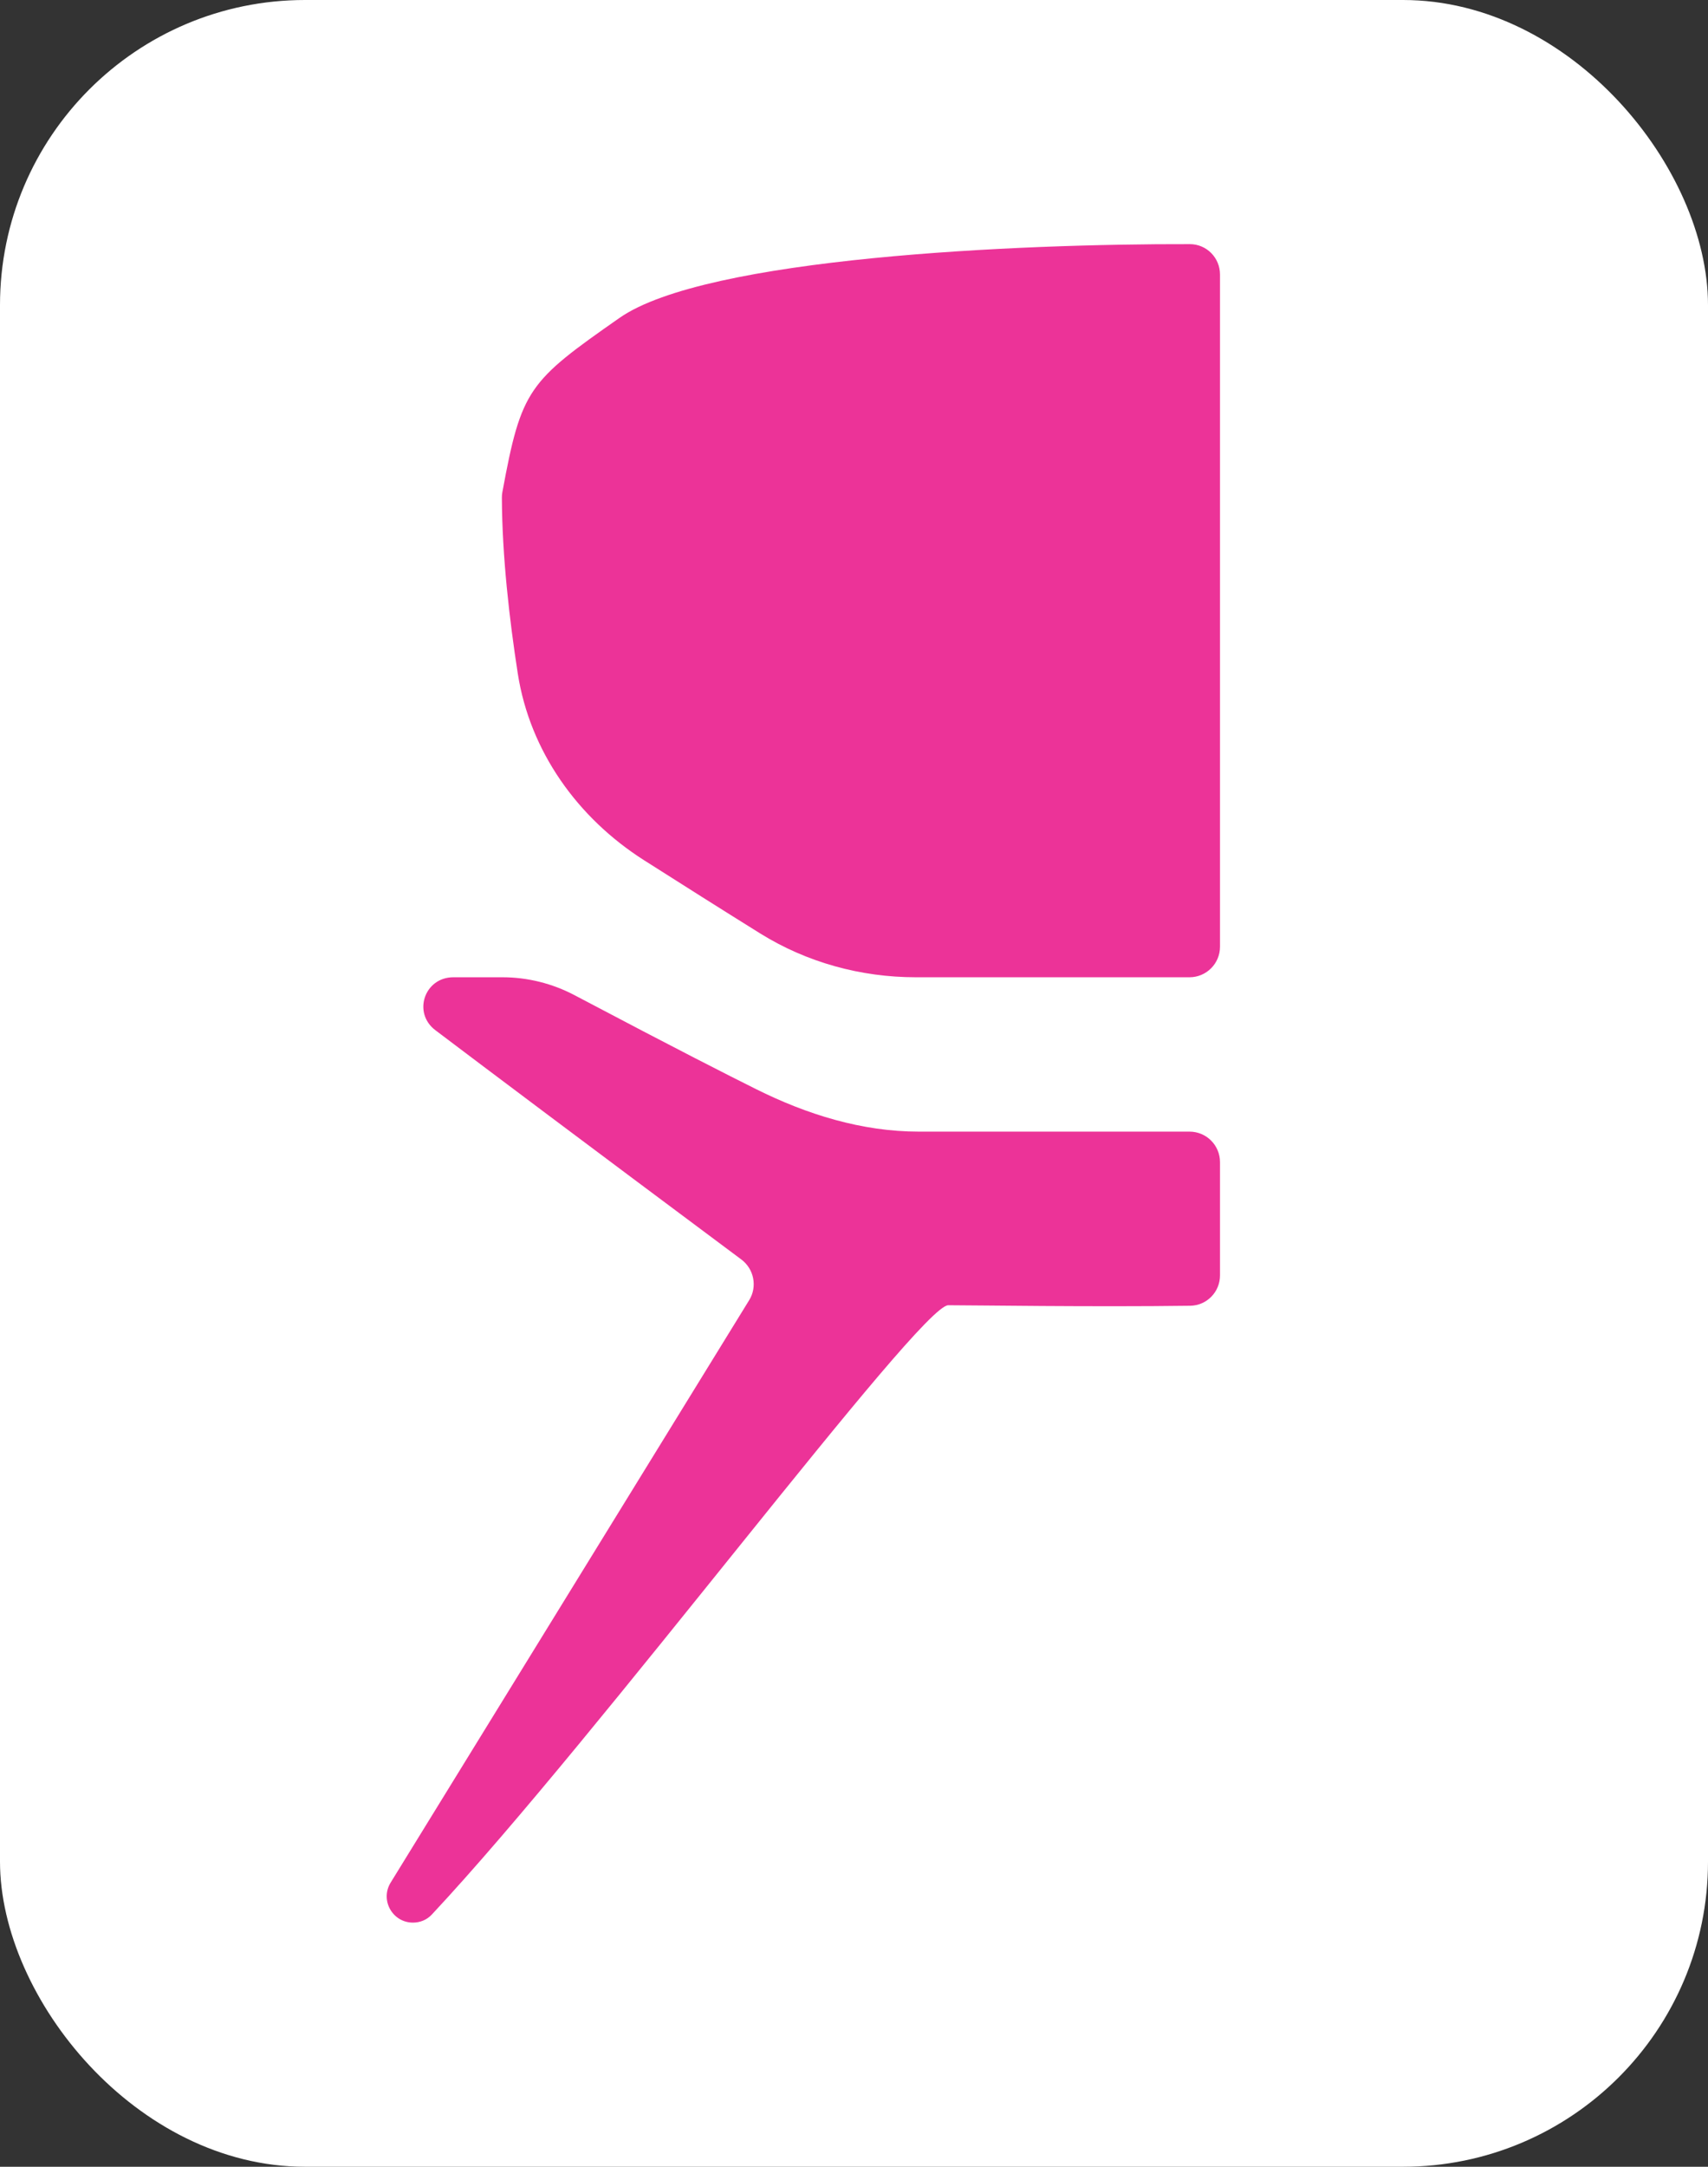
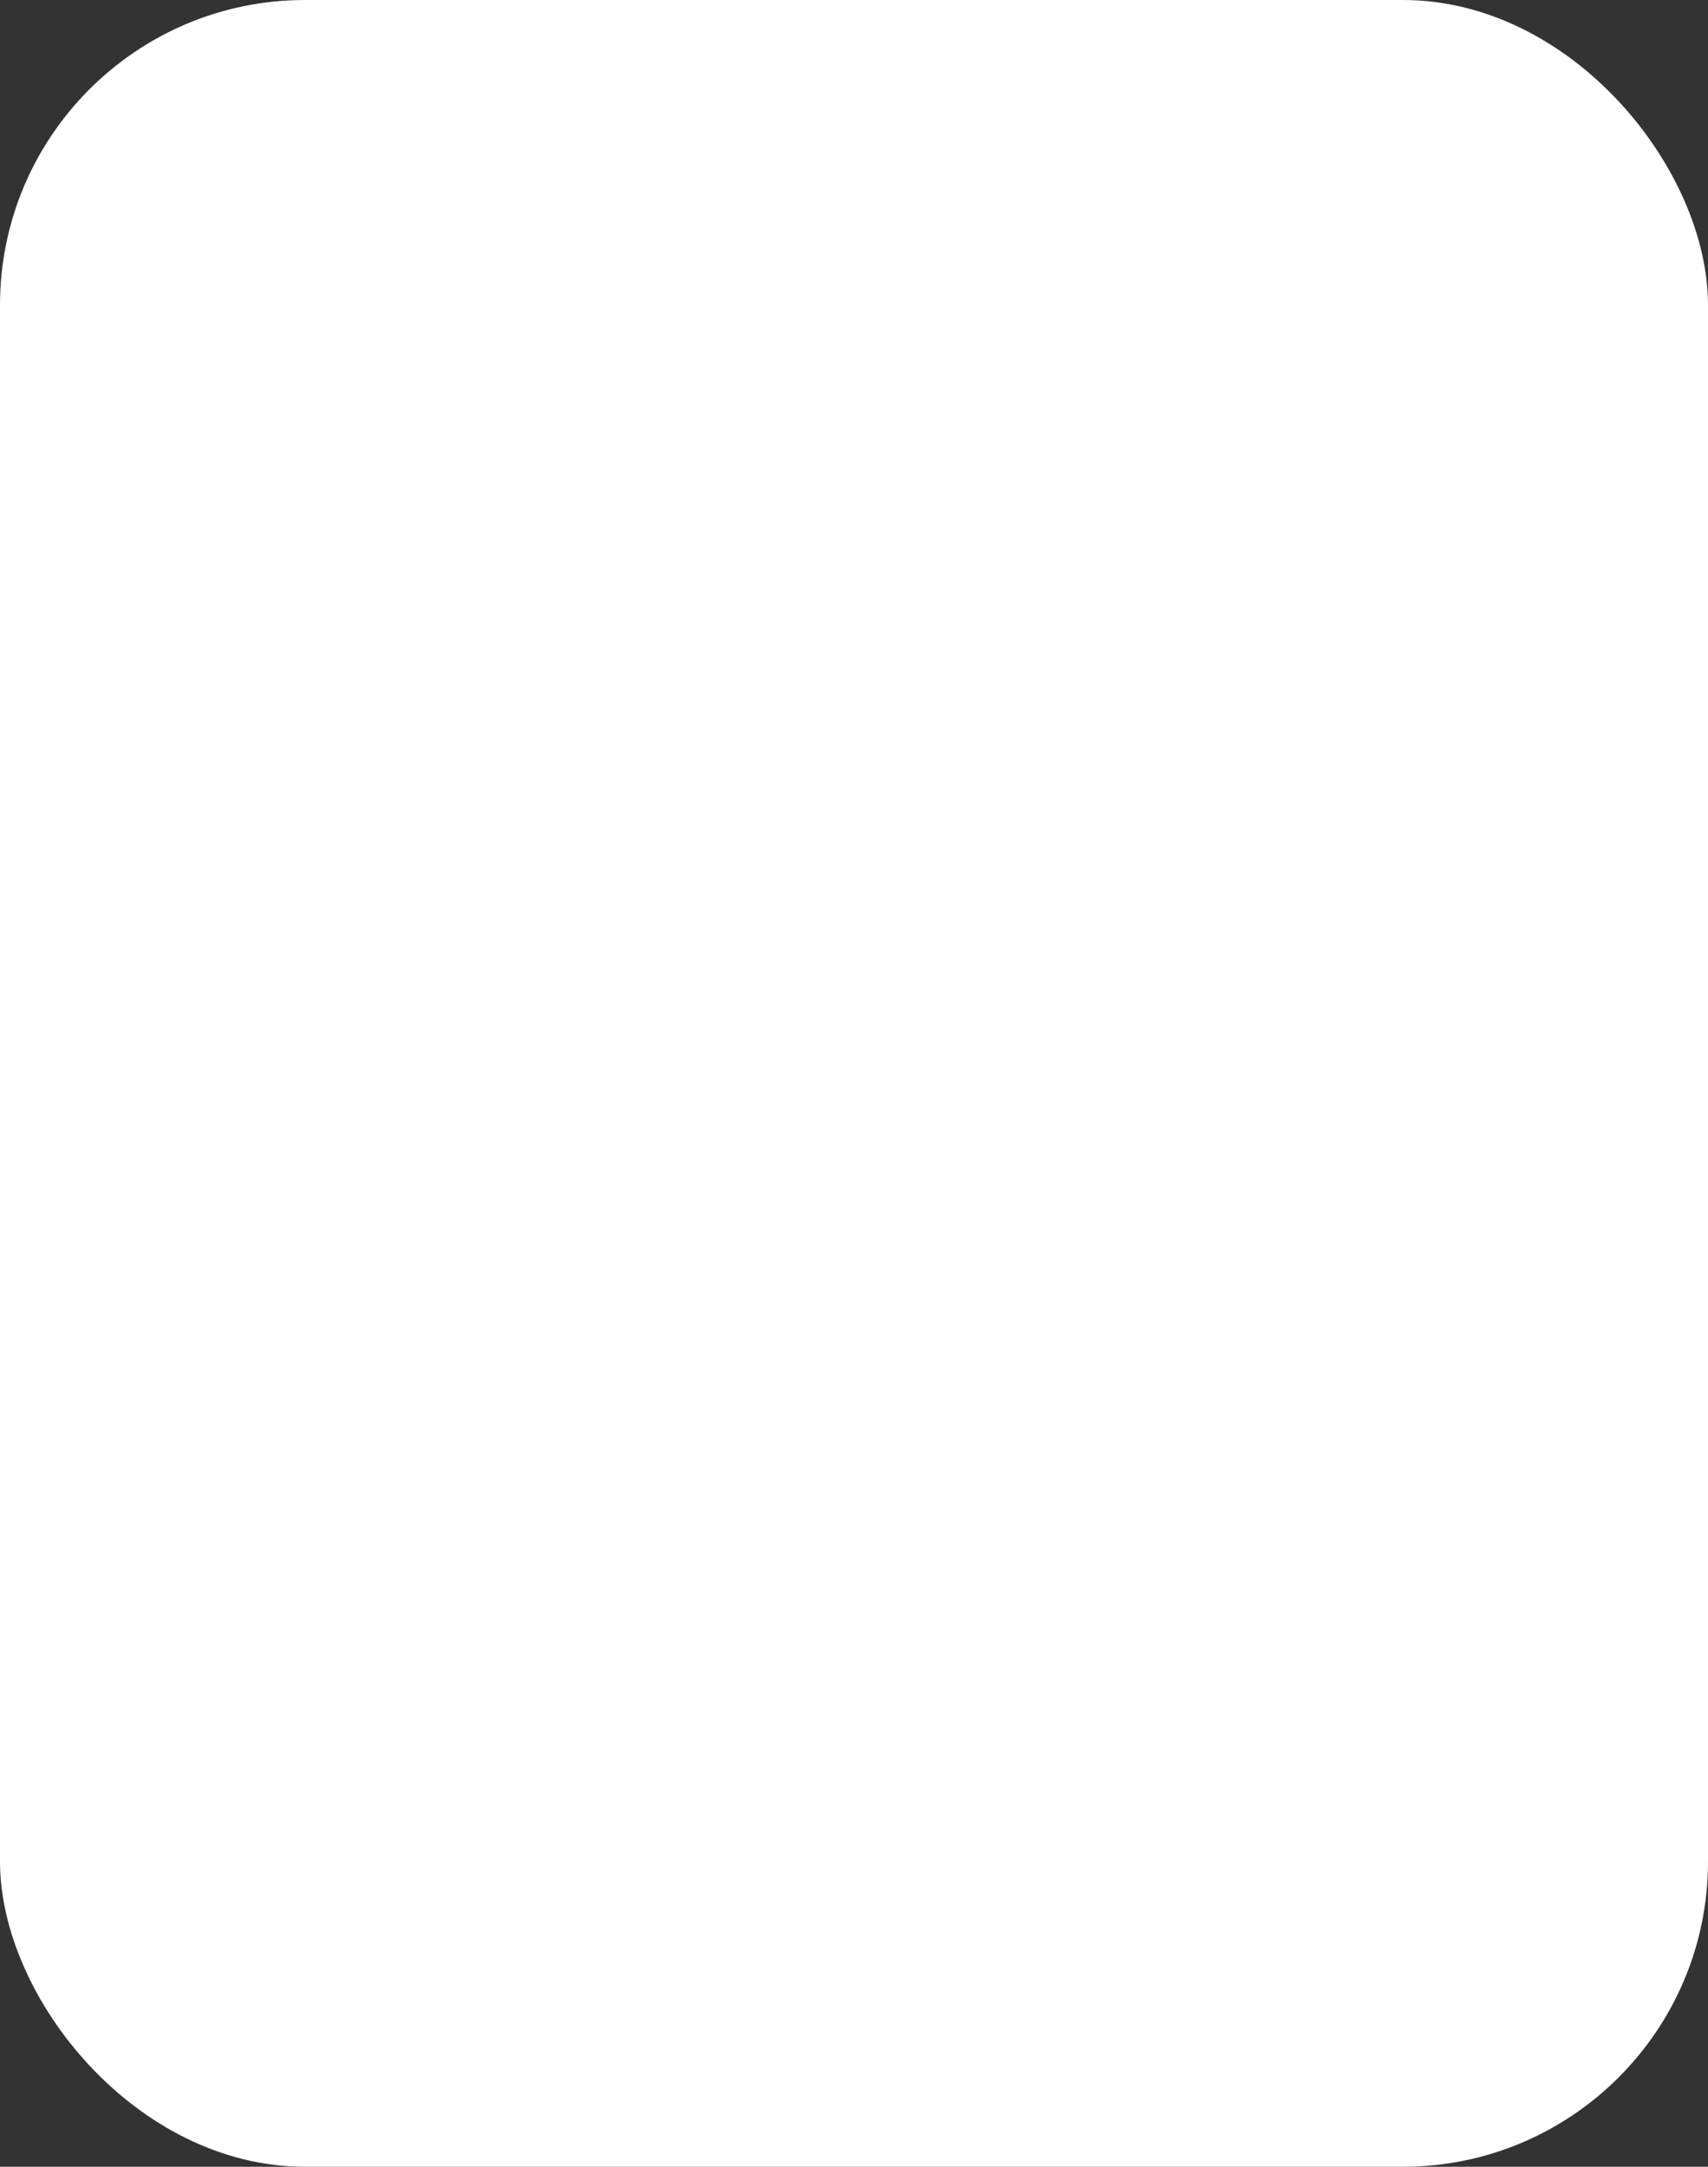
<svg xmlns="http://www.w3.org/2000/svg" width="56" height="71" viewBox="0 0 56 71" fill="none">
  <rect x="0" y="0" width="56" height="71" fill="#333333" stroke="none" />
  <rect width="56" height="71" rx="10" fill="white" />
-   <path d="M20.31 10.418C23.144 8.437 33.397 7.985 39.016 8C39.562 8.002 40 8.448 40 8.995L40 31.023C40 31.575 39.552 32.023 39 32.023H30.027C28.224 32.023 26.454 31.538 24.924 30.587C23.672 29.808 22.311 28.948 21.113 28.186C18.936 26.8 17.372 24.617 16.976 22.067C16.705 20.32 16.462 18.229 16.455 16.309C16.454 16.248 16.46 16.187 16.471 16.127C17.095 12.737 17.327 12.503 20.31 10.418Z" fill="#EC3398" />
-   <path d="M40 41.792L40 38.08C40 37.528 39.553 37.081 39.001 37.081H30.124C28.26 37.081 26.457 36.52 24.788 35.688C23.901 35.246 22.289 34.432 18.833 32.608C18.111 32.227 17.294 32.023 16.477 32.023H14.864C13.918 32.023 13.52 33.188 14.275 33.758C16.032 35.086 19.082 37.377 24.305 41.27C24.721 41.58 24.837 42.16 24.565 42.601L12.808 61.689C12.455 62.262 12.867 63 13.54 63C13.776 63 13.996 62.909 14.157 62.737C19.642 56.875 30.151 42.77 31.091 42.77C31.907 42.77 35.825 42.83 39.022 42.787C39.566 42.78 40 42.336 40 41.792Z" fill="#EC3398" />
</svg>